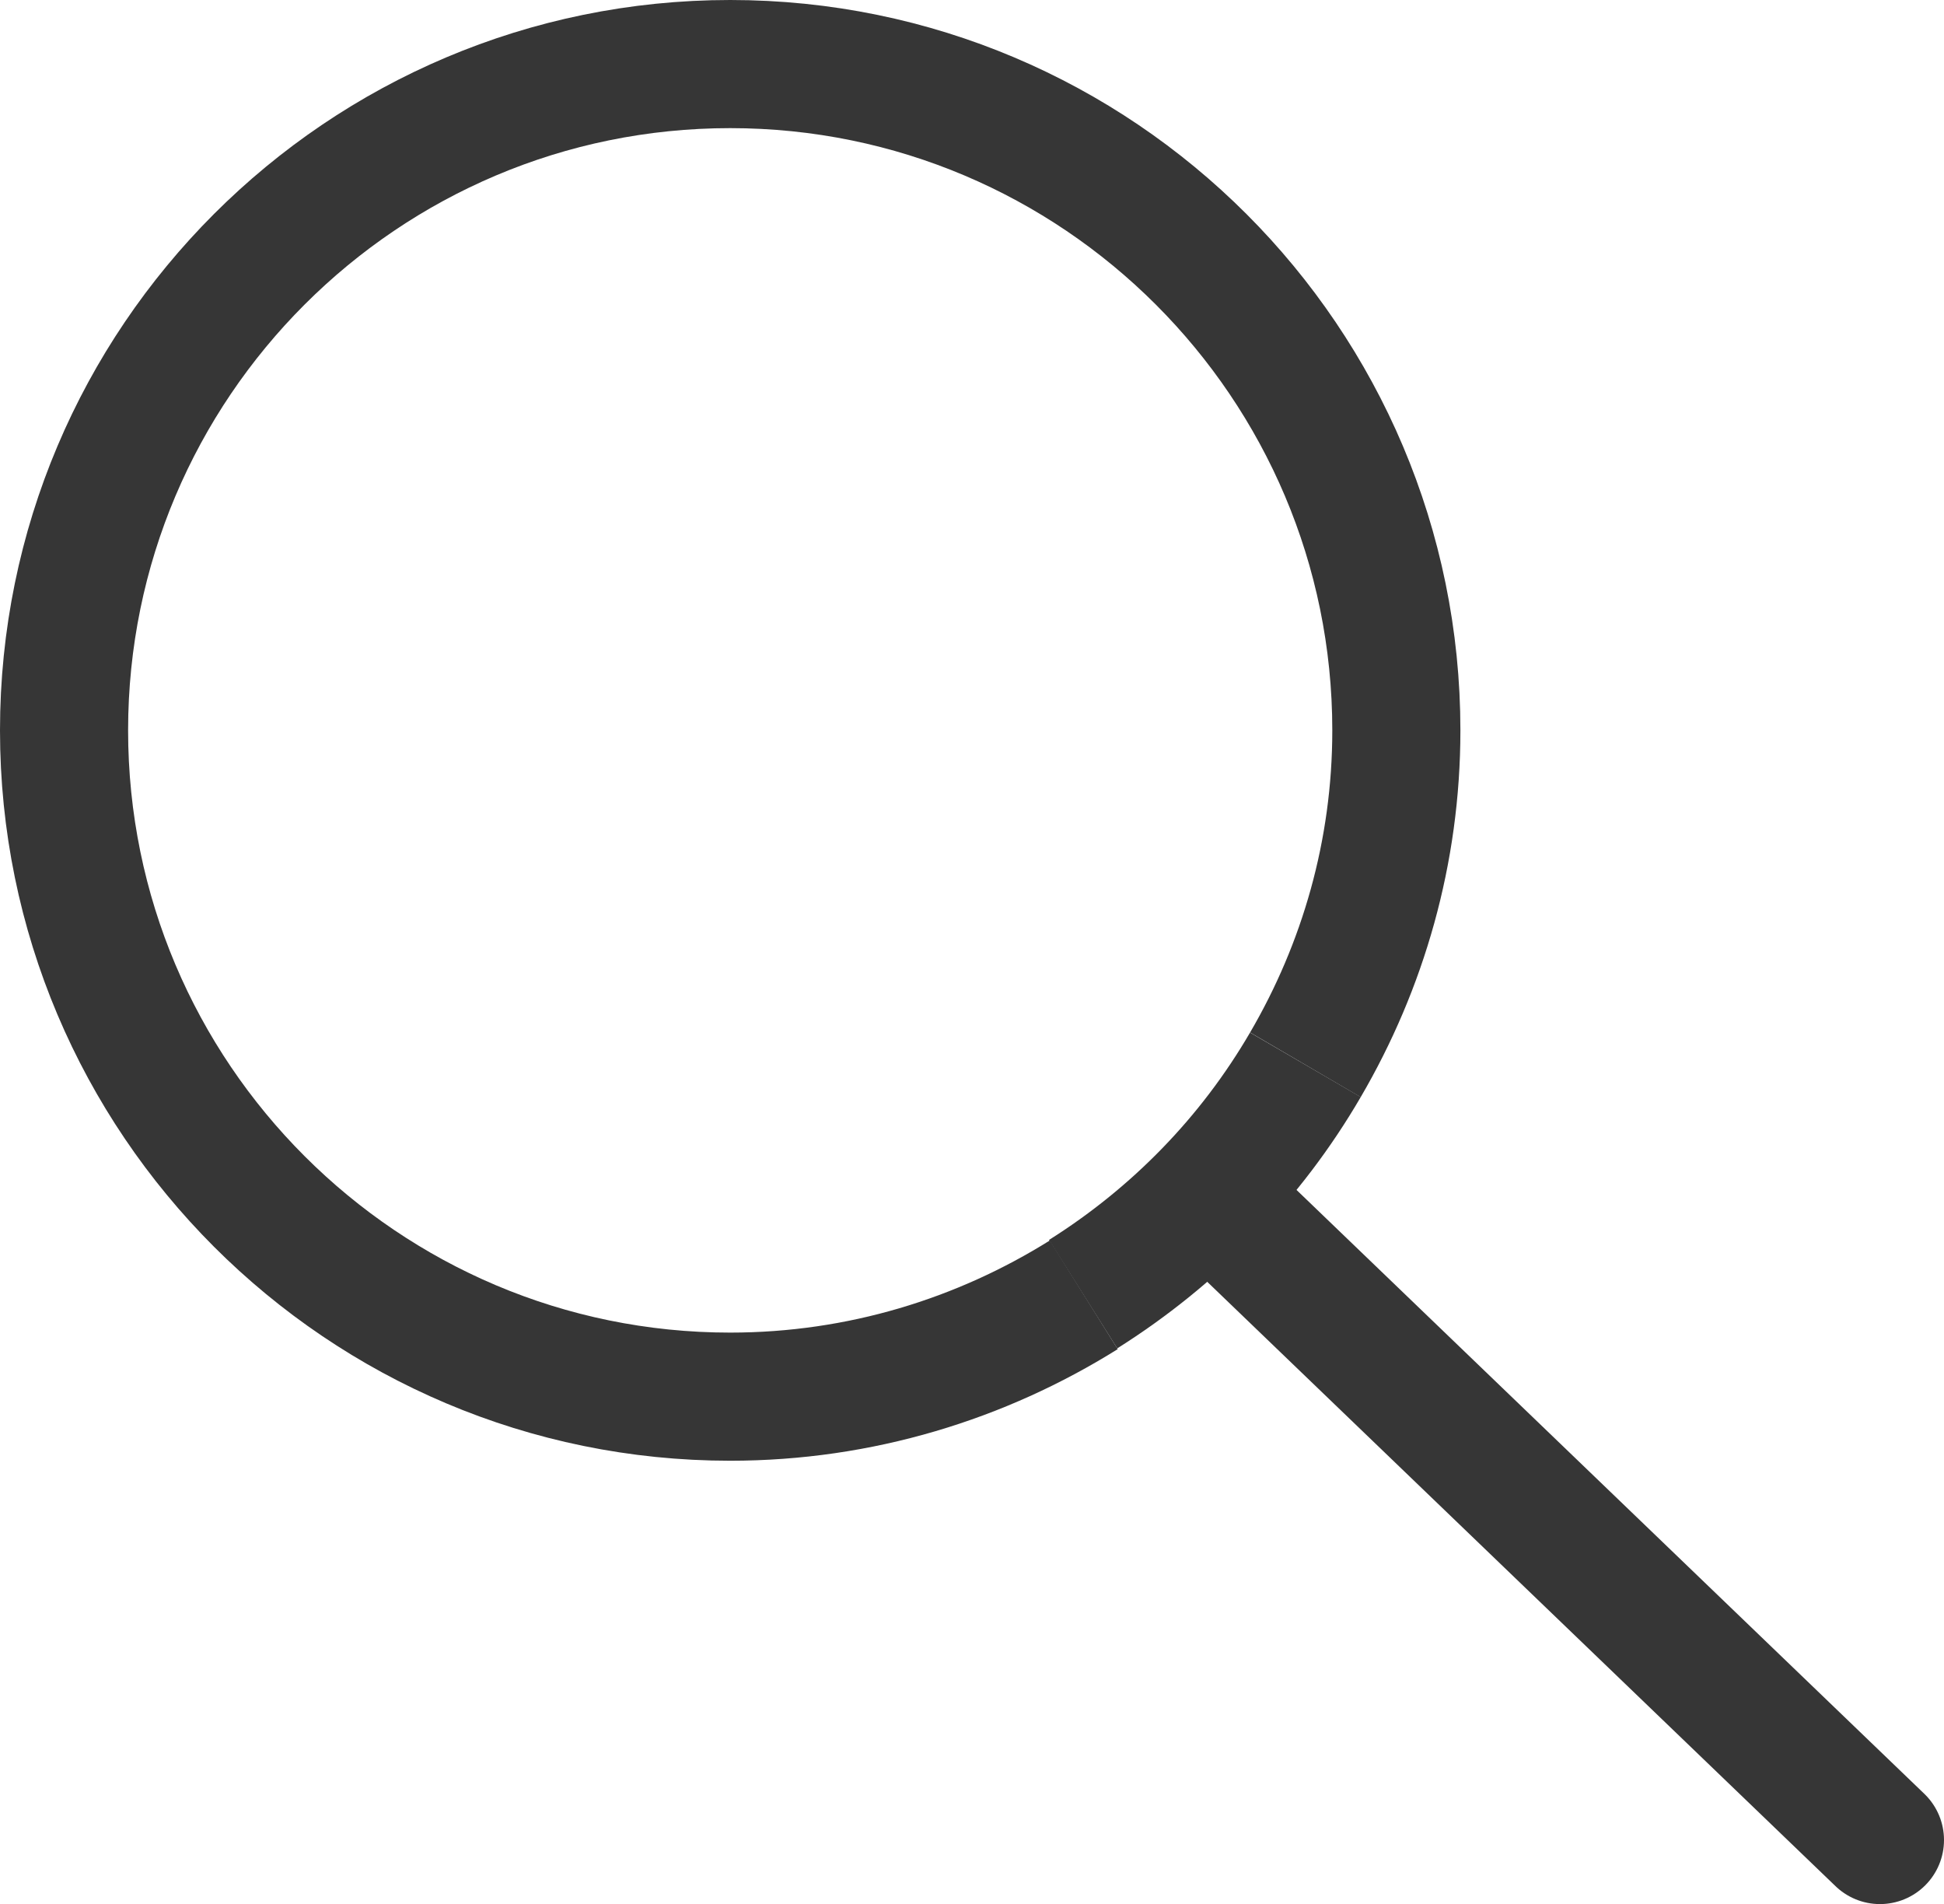
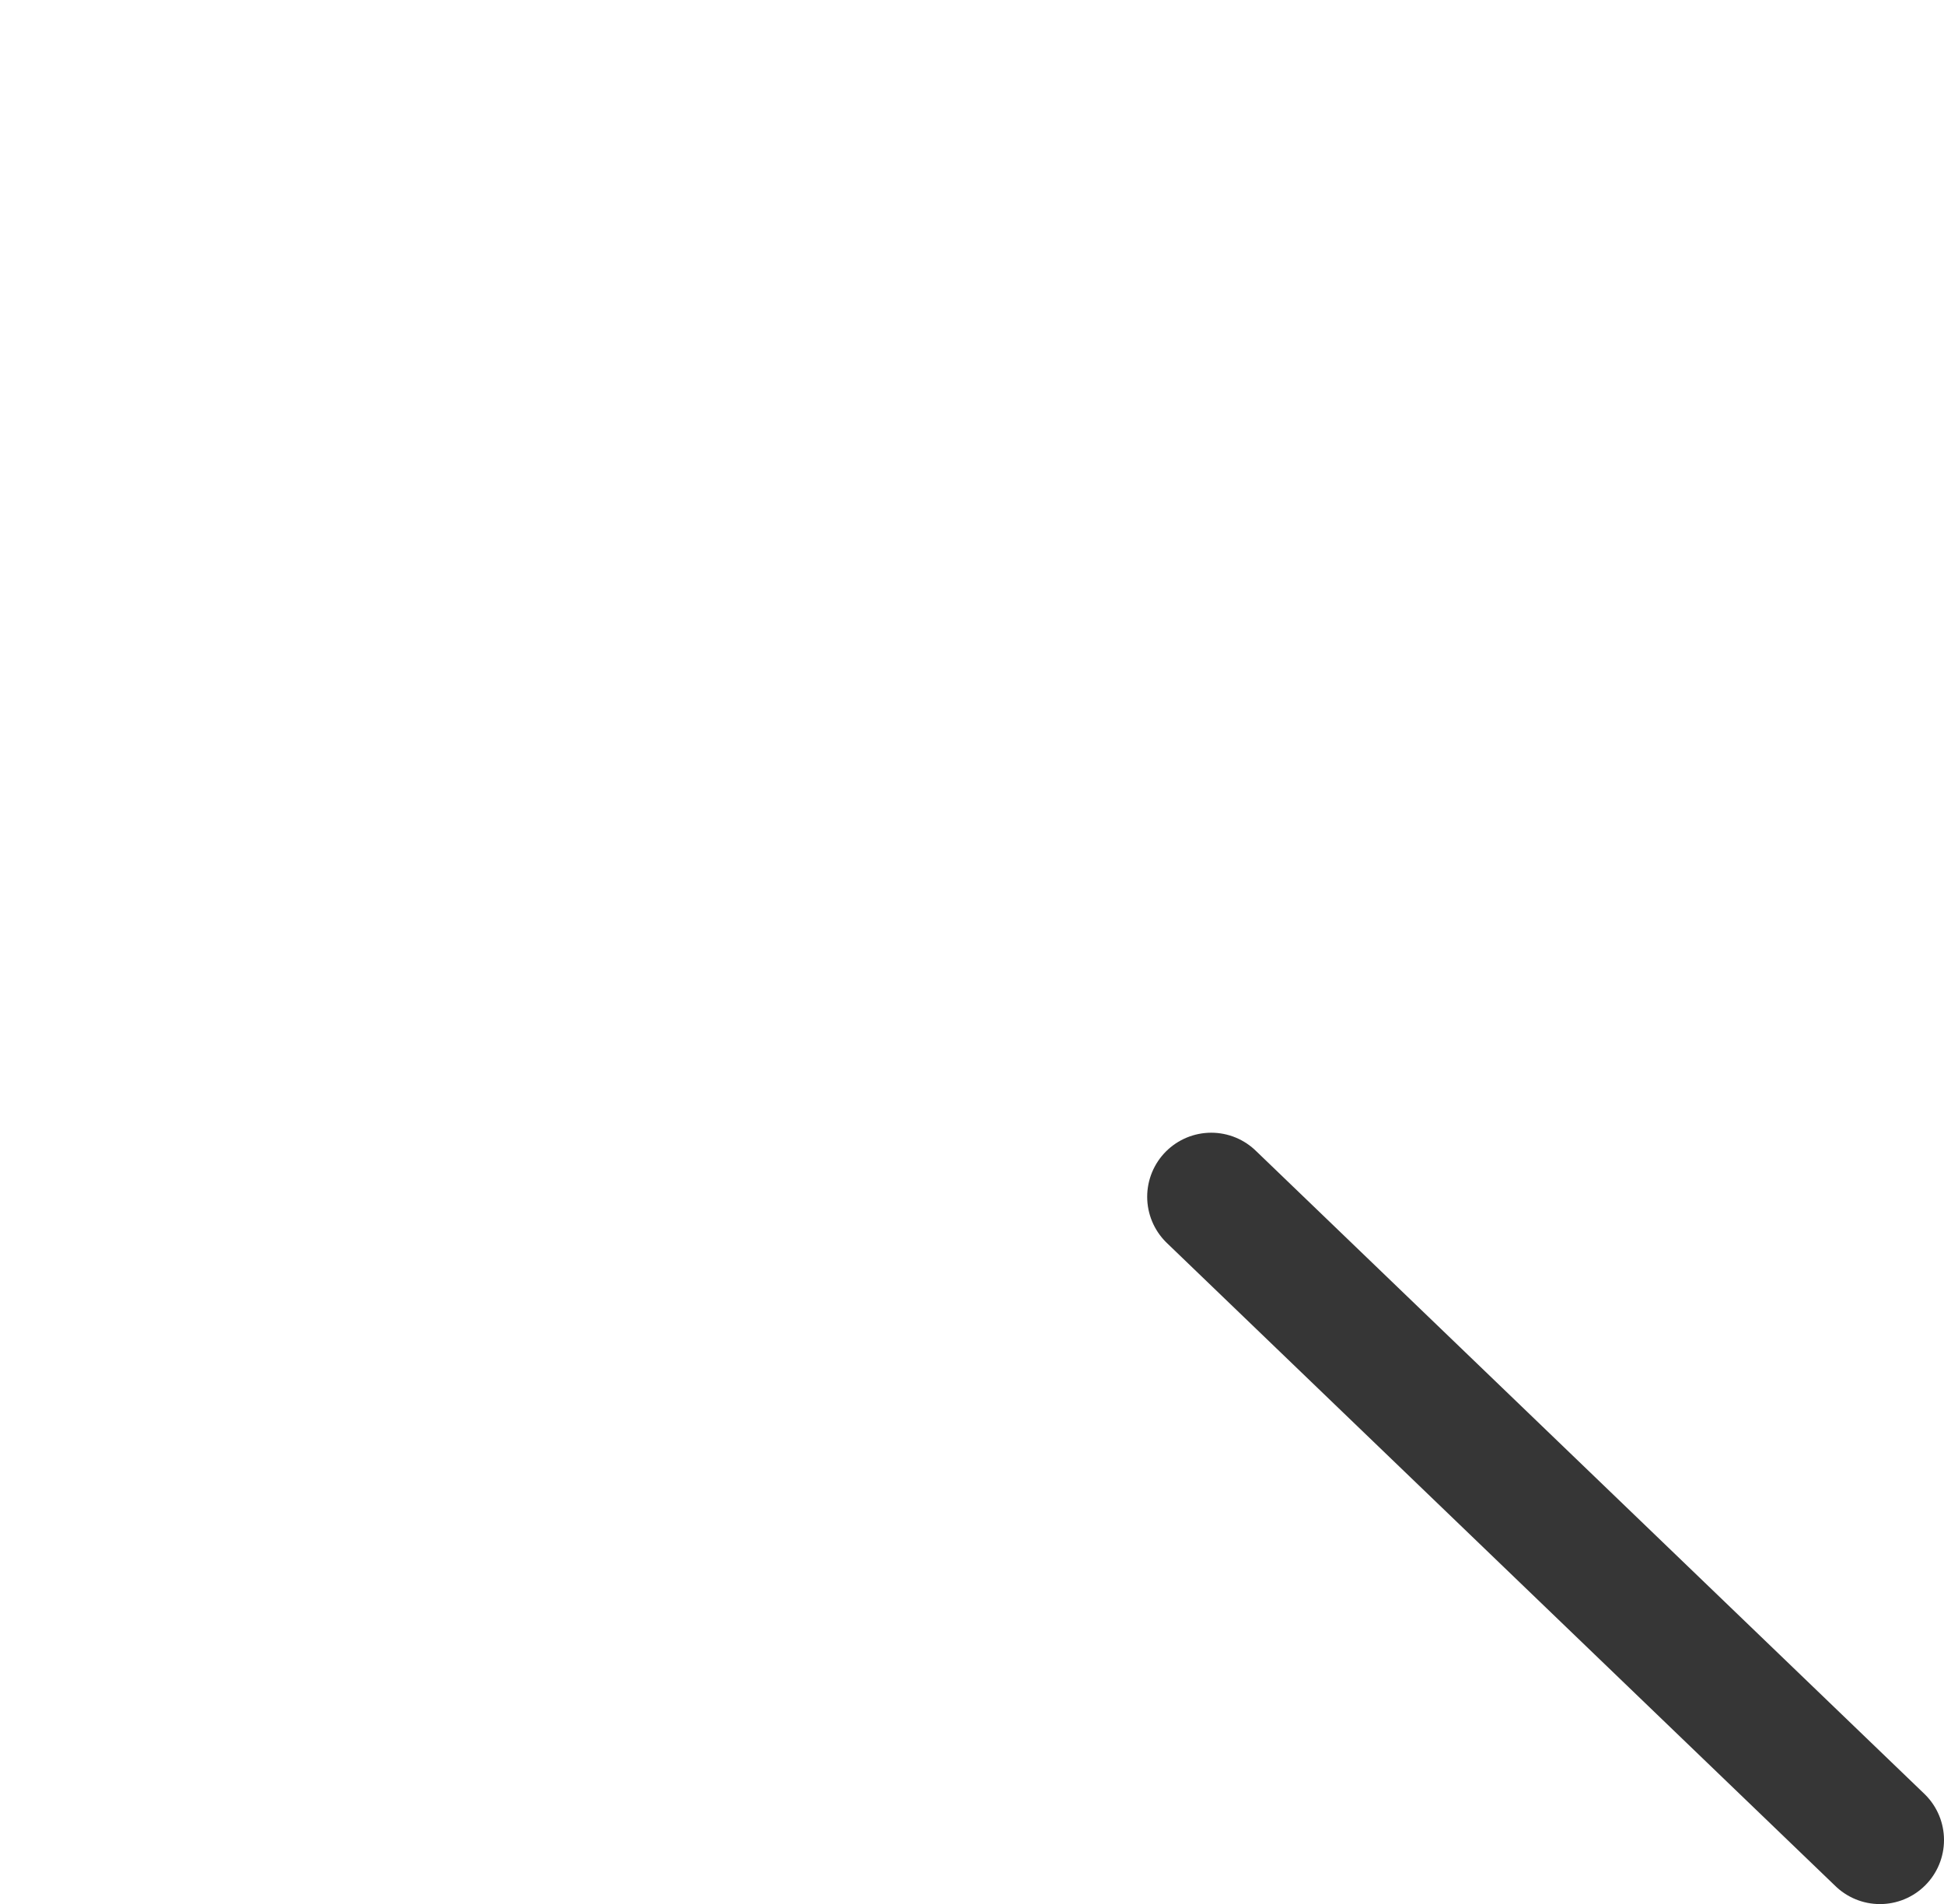
<svg xmlns="http://www.w3.org/2000/svg" id="Calque_2" width="30.35" height="29.72" viewBox="0 0 30.35 29.72">
  <defs>
    <style>.cls-1{stroke-miterlimit:10;}.cls-1,.cls-2{fill:none;stroke:#363636;stroke-width:2px;}.cls-2{stroke-linecap:round;stroke-linejoin:round;}</style>
  </defs>
  <g id="Layer_1">
    <g>
      <g>
-         <path class="cls-1" d="M20.38,16.62c.9-1.54,1.42-3.32,1.42-5.22,0-5.74-4.66-10.4-10.4-10.4S1,5.66,1,11.4s4.66,10.4,10.4,10.4c2.03,0,3.92-.59,5.52-1.59" />
-         <path class="cls-1" d="M16.91,20.2c1.43-.9,2.62-2.12,3.47-3.58" />
-       </g>
+         </g>
      <line class="cls-2" x1="18.91" y1="18.68" x2="29.35" y2="28.72" />
    </g>
  </g>
</svg>